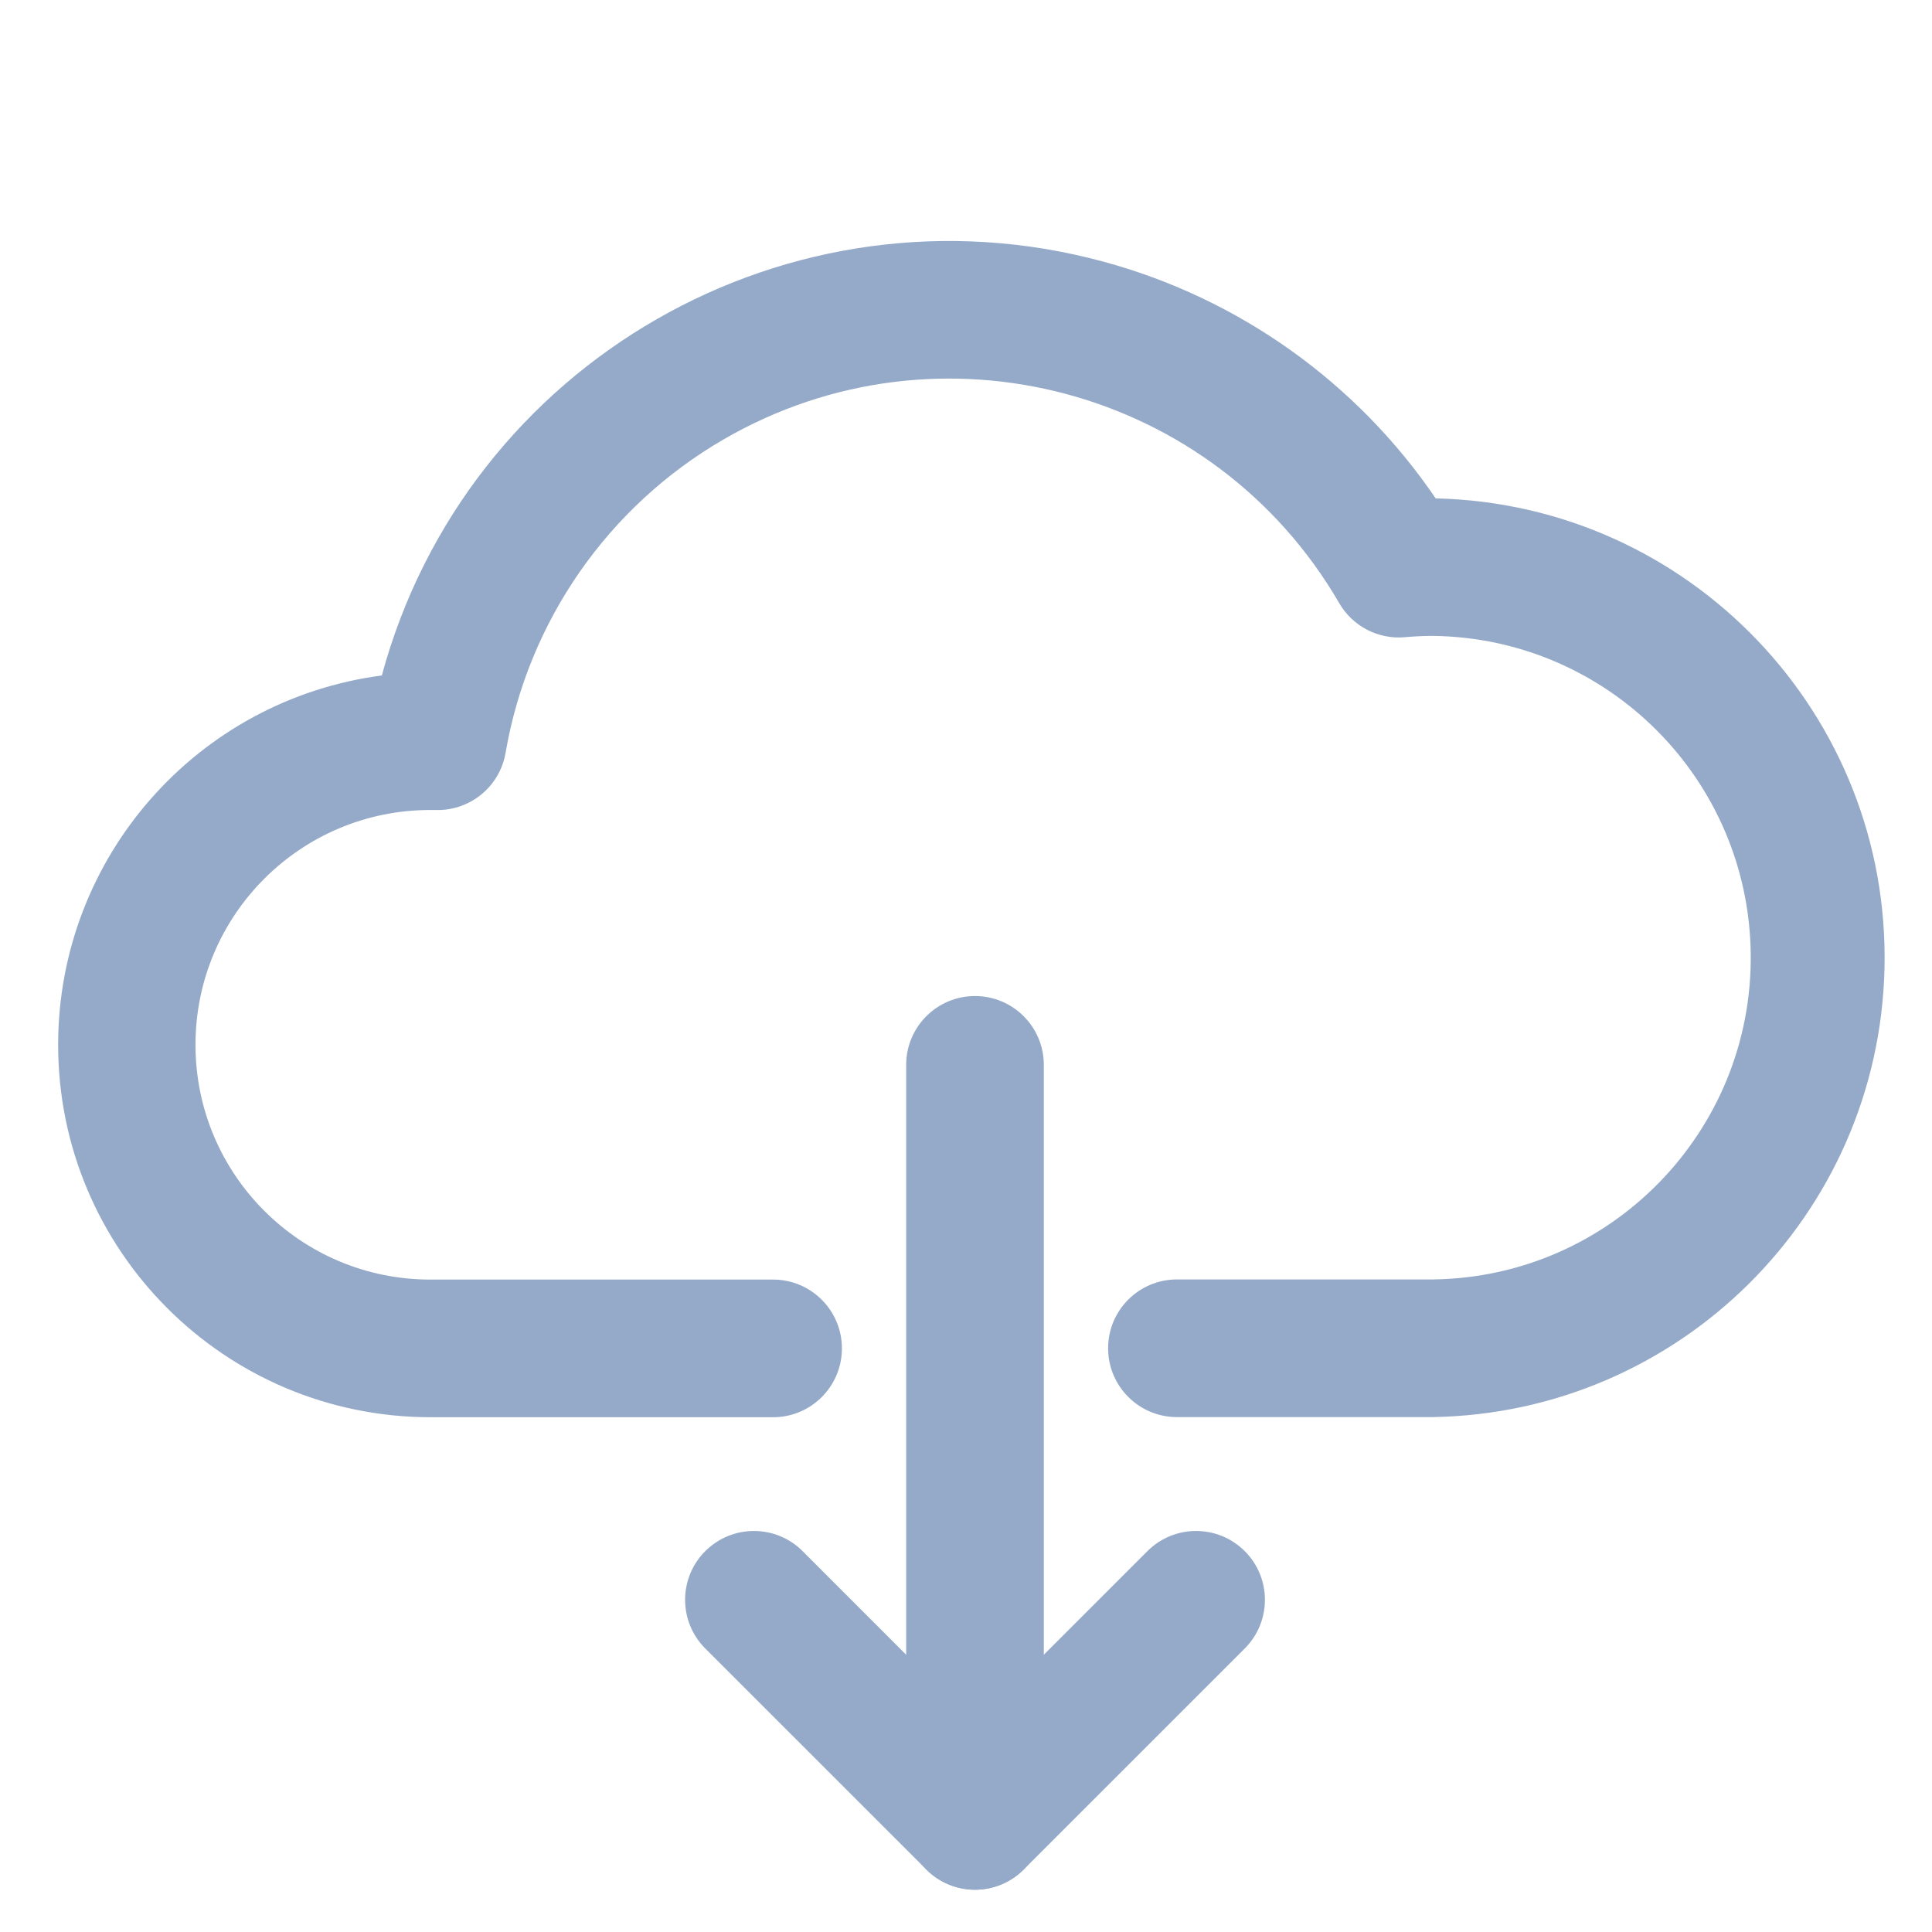
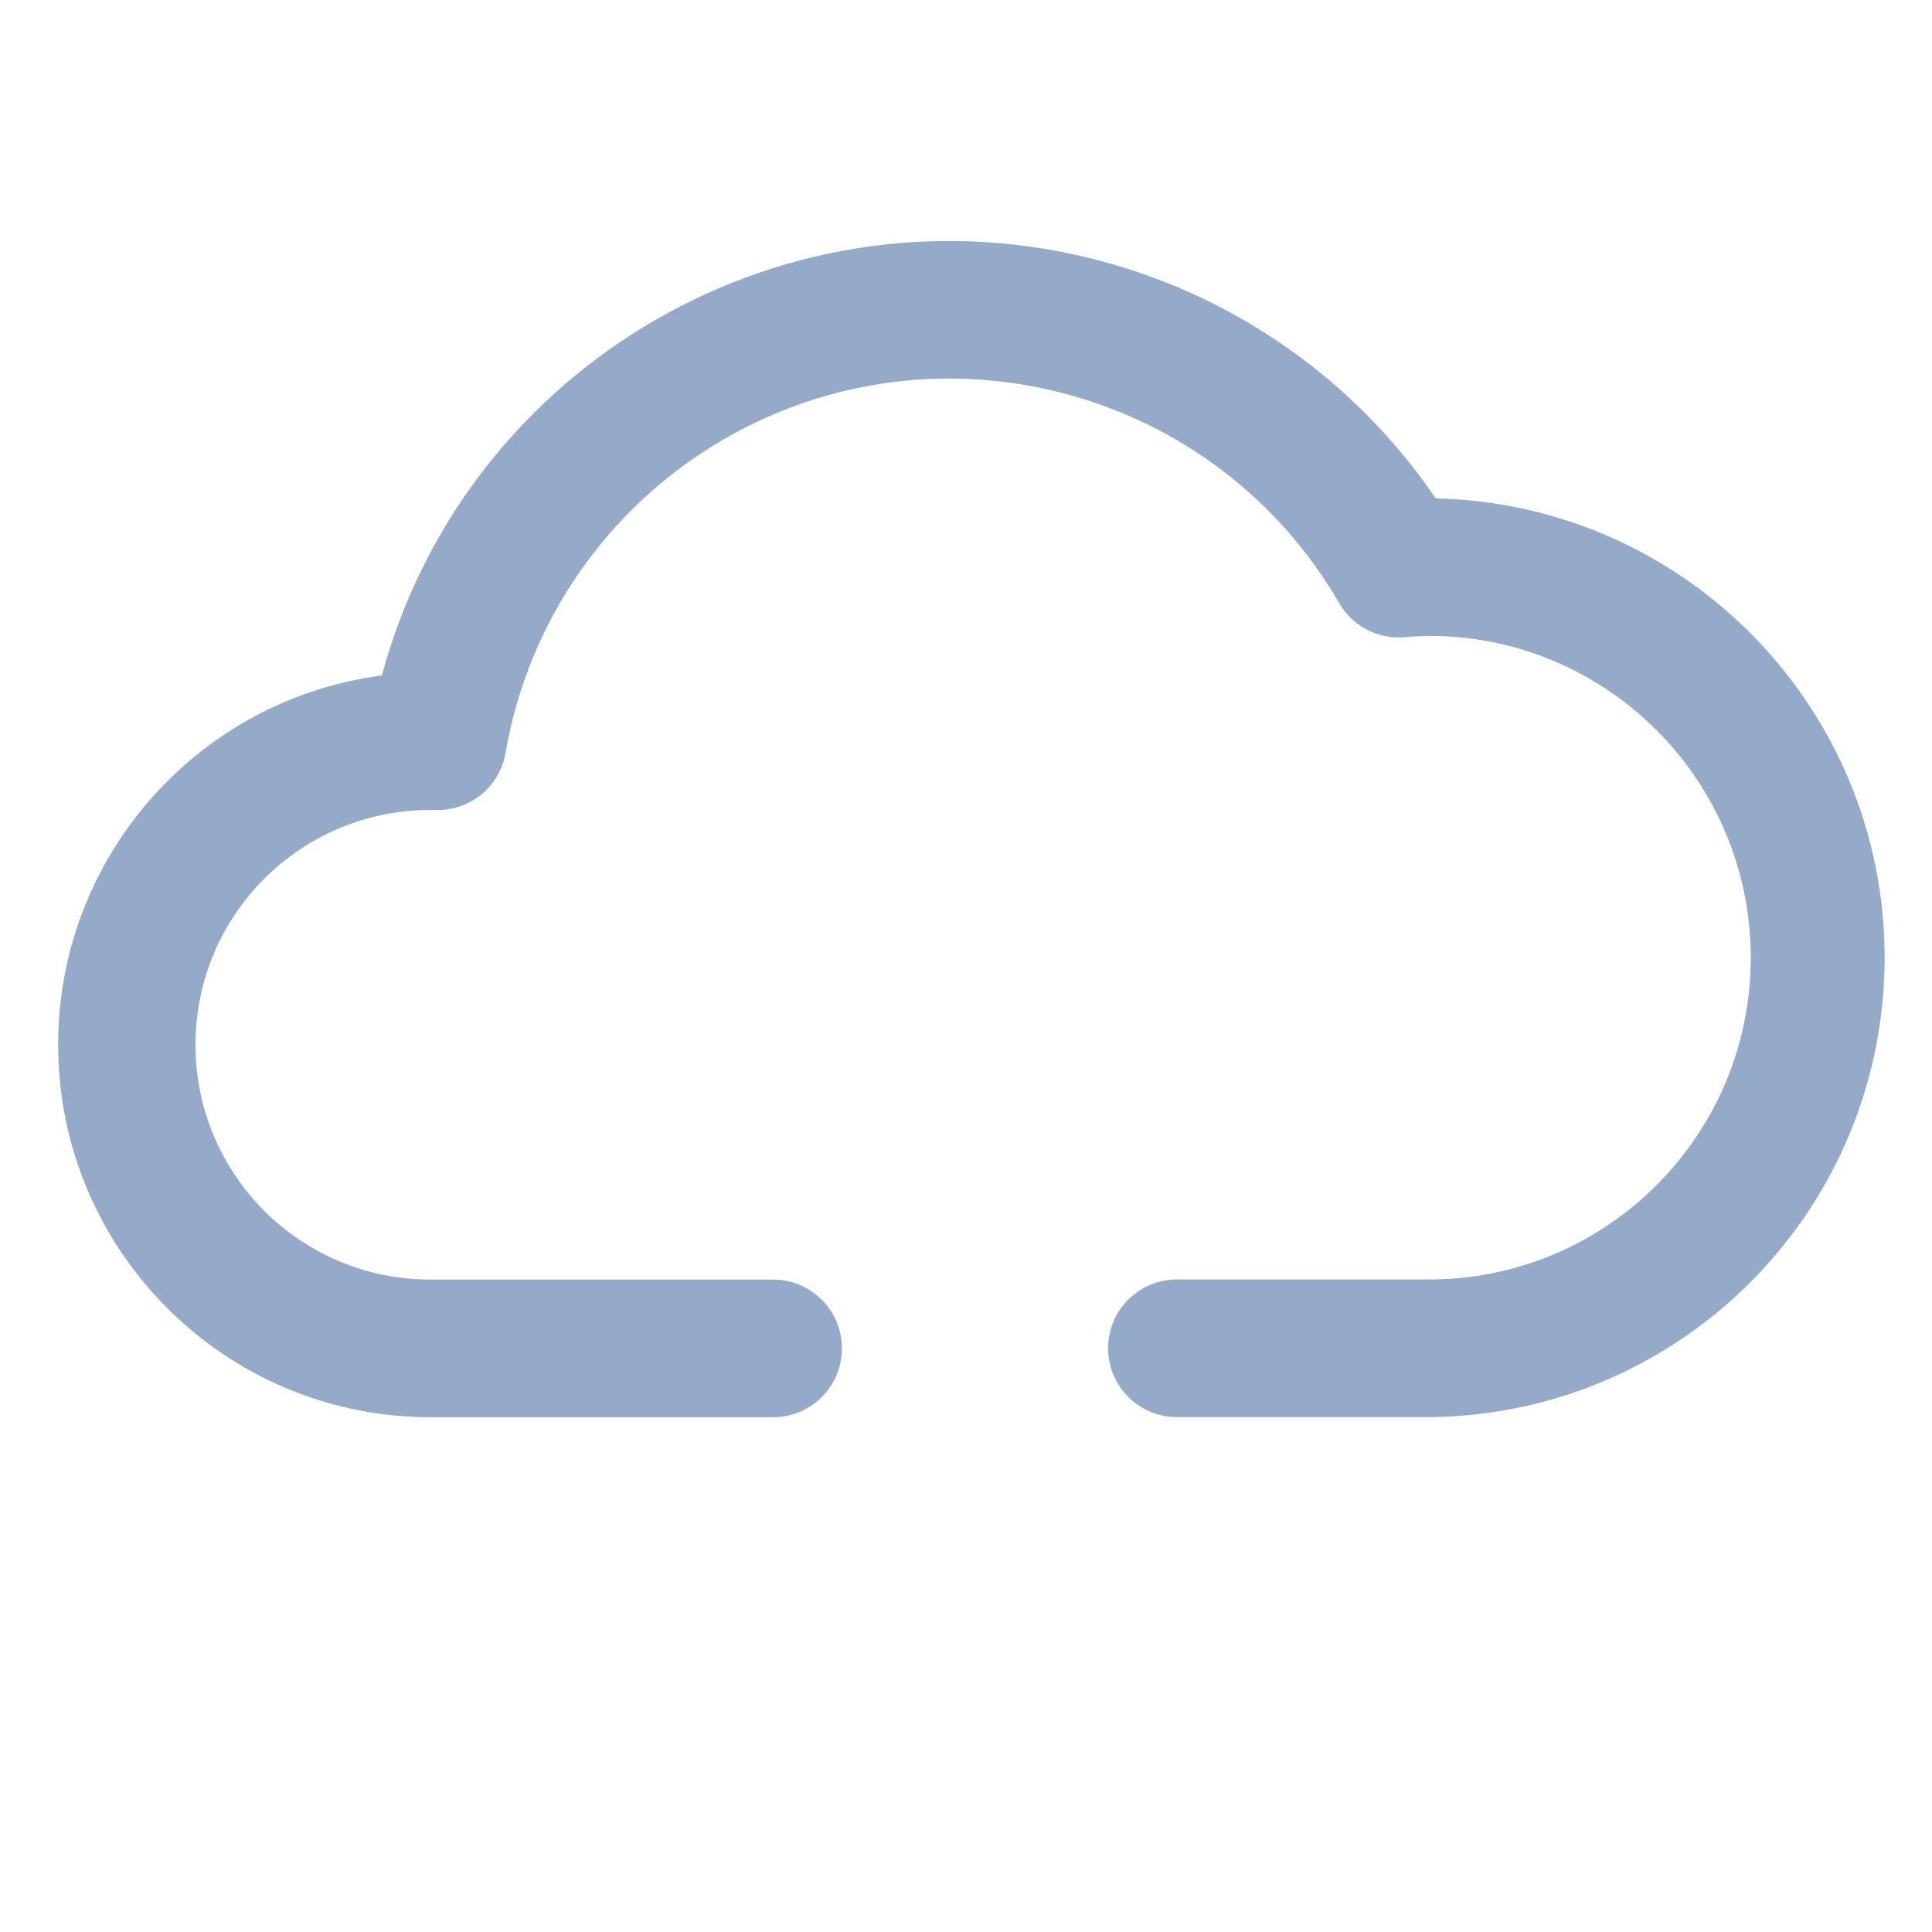
<svg xmlns="http://www.w3.org/2000/svg" version="1.1" id="Calque_1" x="0px" y="0px" width="1792px" height="1792px" viewBox="0 0 1792 1792" enable-background="new 0 0 1792 1792" xml:space="preserve">
  <g id="_1">
    <path fill="#95AAC9" d="M1328.963,1314.405h-237.315c-35.258,0-63.84-28.583-63.84-63.841s28.582-63.841,63.84-63.841h237.315   c164.833-1.968,296.862-137.186,294.896-302.018c-1.937-162.055-132.839-292.957-294.896-294.891   c-8.043,0-16.596,0.382-26.131,1.234c-24.626,2.099-48.249-10.201-60.648-31.579C1126.45,359.838,870.798,291.825,671.166,407.558   C564.01,469.68,489.939,576.145,468.947,698.216c-5.379,31.574-33.323,54.275-65.331,53.073h-4.511   c-120.277,0-217.781,97.503-217.781,217.781s97.504,217.781,217.781,217.781h317.969c35.256,0,63.841,28.581,63.841,63.841   s-28.585,63.839-63.841,63.839H399.105C208.289,1314.35,53.749,1159.515,53.93,968.697   c0.167-173.19,128.534-319.502,300.232-342.195c78.791-290.785,378.388-462.639,669.173-383.849   c125.69,34.055,235.047,111.952,308.312,219.607c235.299,5.385,421.681,200.499,416.293,435.797   C1742.705,1126.816,1557.75,1310.608,1328.963,1314.405z" />
-     <path fill="#95AAC9" d="M904.341,1752.777c-16.927-0.015-33.153-6.749-45.115-18.726L654.17,1529.036   c-24.939-24.927-24.949-65.351-0.021-90.29c24.927-24.938,65.354-24.95,90.292-0.021l159.9,159.939l159.943-159.942   c24.938-24.927,65.361-24.915,90.291,0.023c24.926,24.939,24.918,65.363-0.023,90.29l-205.054,205.016   C937.525,1746.036,921.282,1752.774,904.341,1752.777z" />
-     <path fill="#95AAC9" d="M904.341,1752.777c-35.259,0-63.84-28.583-63.84-63.841V987.709c0-35.256,28.581-63.838,63.84-63.838   c35.257,0,63.841,28.582,63.841,63.838l0,0v701.228C968.182,1724.194,939.598,1752.777,904.341,1752.777z" />
  </g>
</svg>